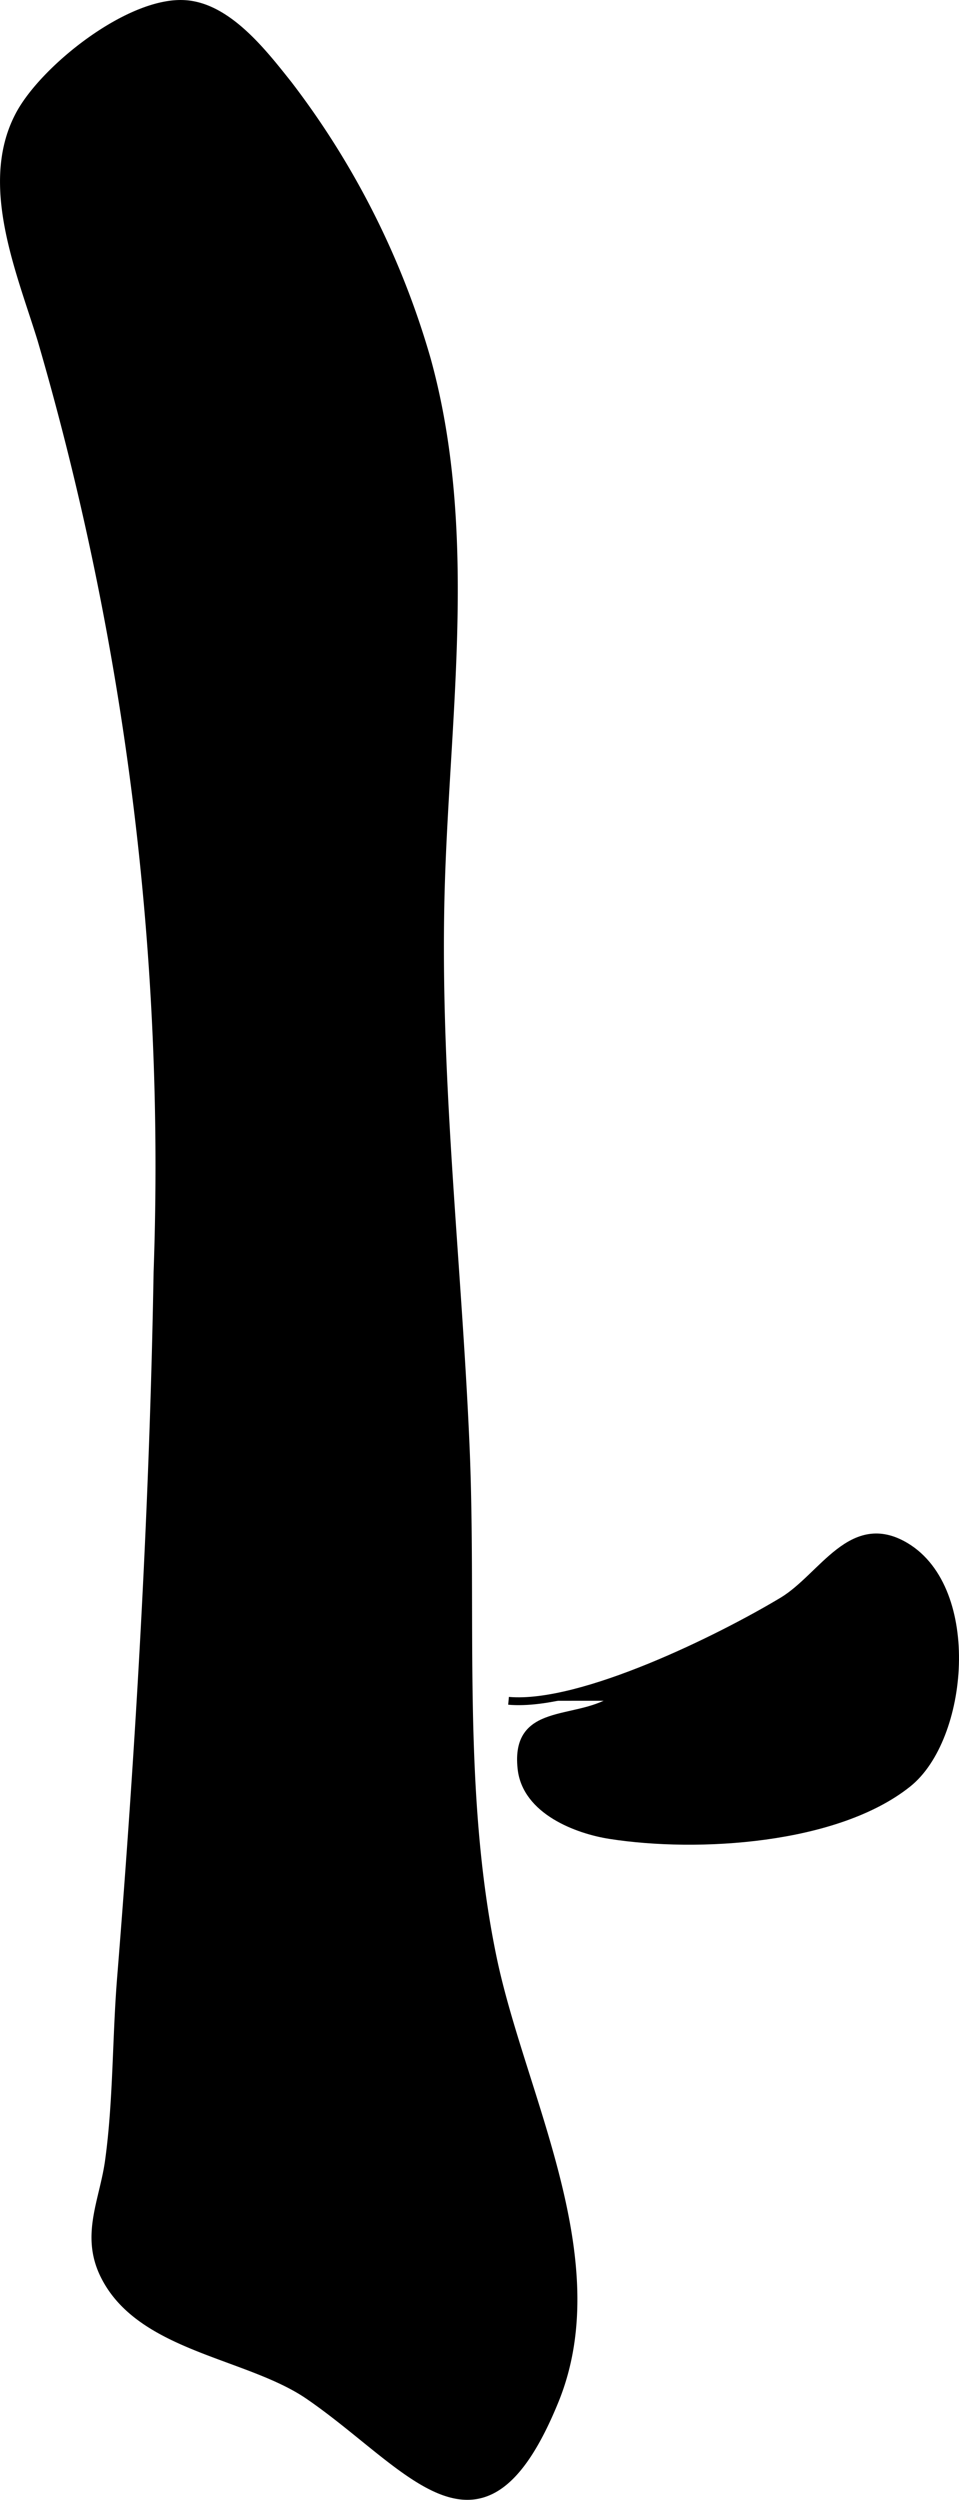
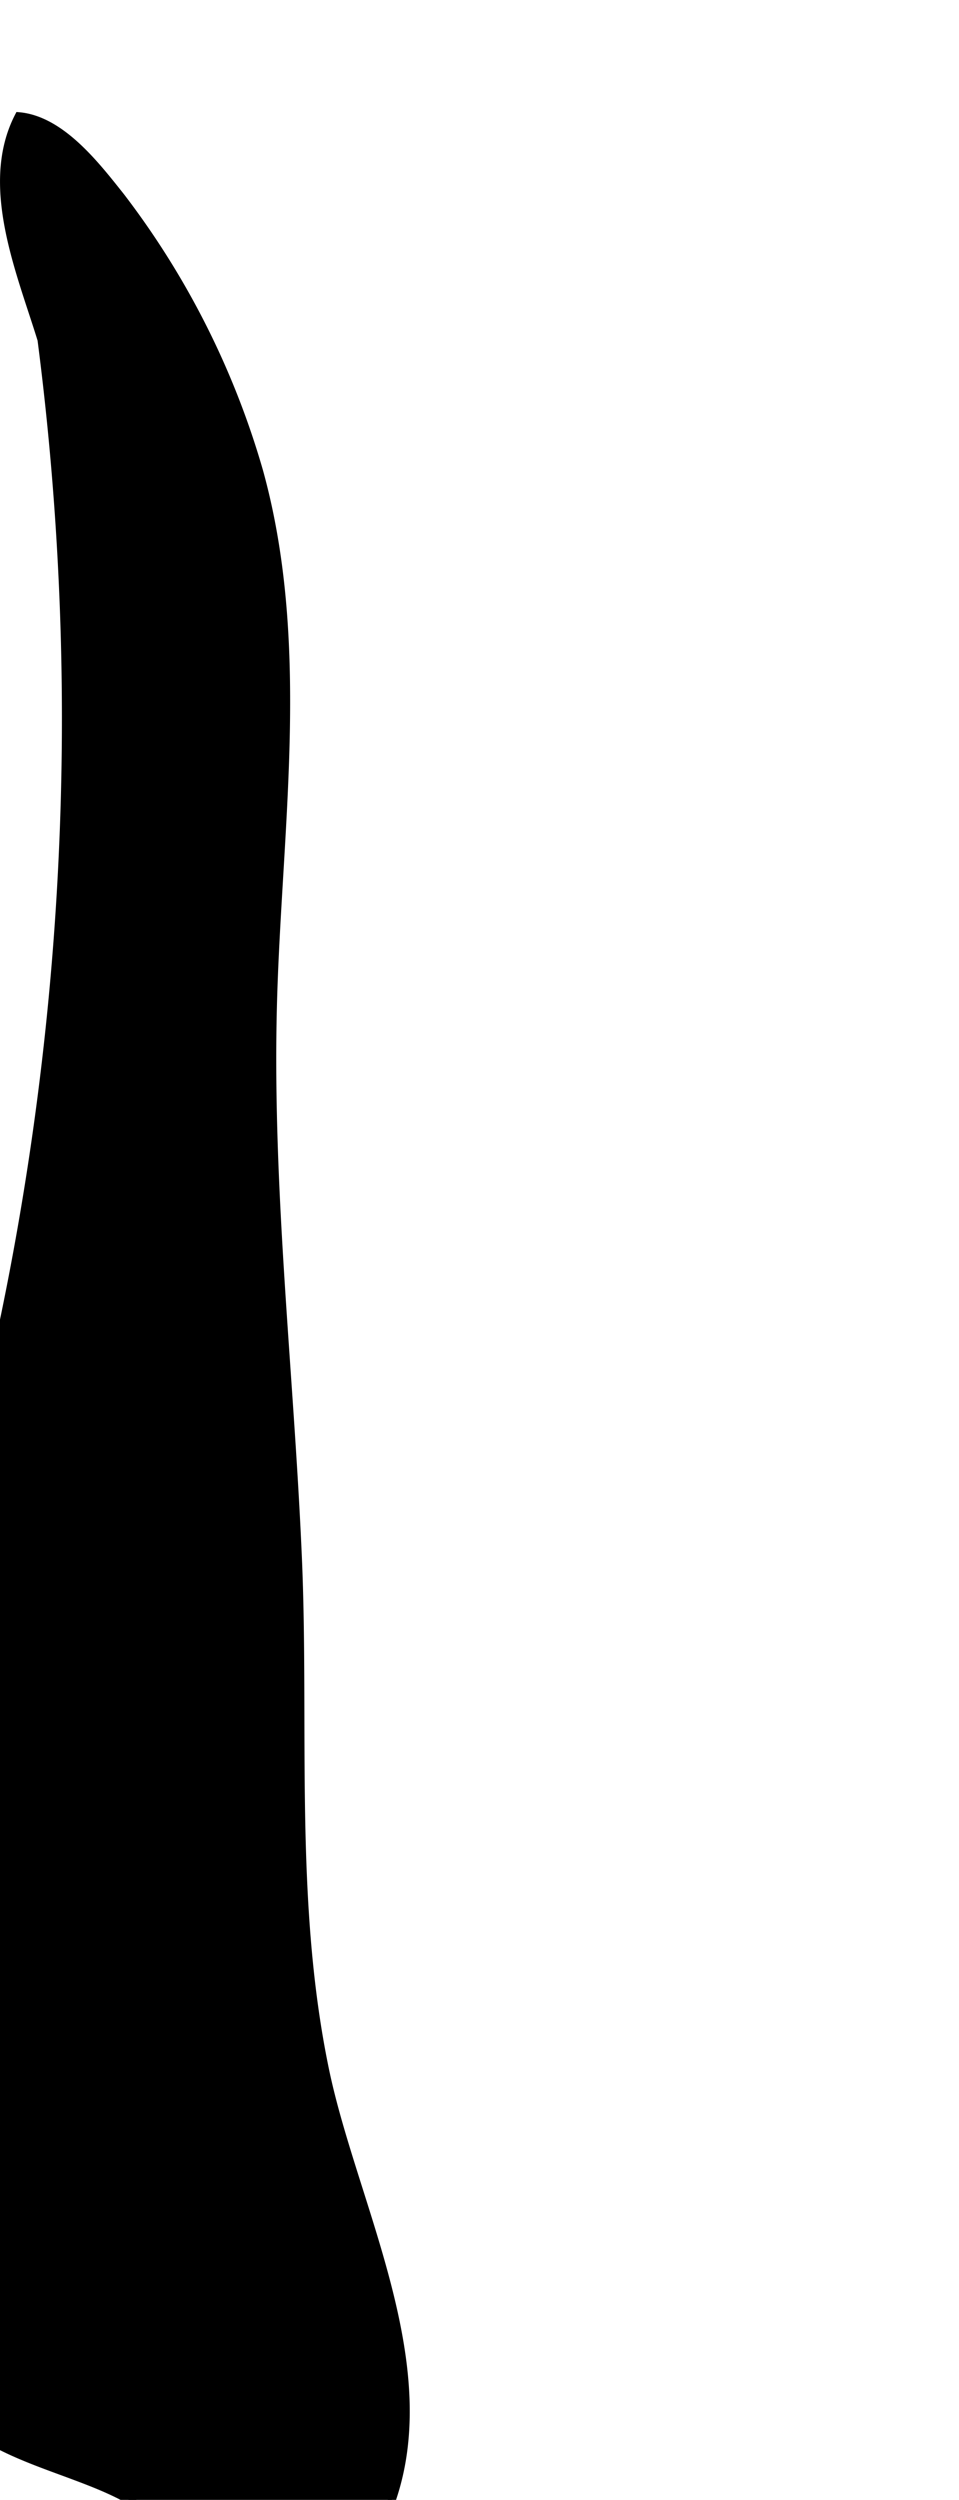
<svg xmlns="http://www.w3.org/2000/svg" version="1.1" width="6.47mm" height="16.86mm" viewBox="0 0 18.339 47.791">
  <defs>
    <style type="text/css">
      .a {
        stroke: #000;
        stroke-miterlimit: 10;
        stroke-width: 0.15px;
      }
    </style>
  </defs>
-   <path class="a" d="M.358,2.22C.816,1.326,2.498-.015,3.564.08c.807.069,1.475.938,1.949,1.534a15.828,15.828,0,0,1,2.647,5.248c.895,3.228.385,6.649.275,9.938-.121,3.617.309,7.188.467,10.795.145,3.276-.15,6.608.522,9.84.547,2.626,2.277,5.751,1.192,8.442-1.386,3.417-2.744,1.273-4.705-.075-1.151-.794-3.187-.908-3.896-2.262-.421-.796-.028-1.471.073-2.263.154-1.139.134-2.339.228-3.486.36-4.484.619-8.973.696-13.474A56.416,56.416,0,0,0,.792,6.496C.395,5.203-.326,3.539.358,2.22Z" />
-   <path class="a" d="M9.725,32.515c1.402.124,4.073-1.204,5.244-1.909.767-.464,1.317-1.66,2.352-1.04,1.377.829,1.122,3.668.036,4.531-1.362,1.086-4.013,1.246-5.69.984-.624-.097-1.609-.464-1.694-1.274-.126-1.173,1.001-.857,1.73-1.293" />
+   <path class="a" d="M.358,2.22c.807.069,1.475.938,1.949,1.534a15.828,15.828,0,0,1,2.647,5.248c.895,3.228.385,6.649.275,9.938-.121,3.617.309,7.188.467,10.795.145,3.276-.15,6.608.522,9.84.547,2.626,2.277,5.751,1.192,8.442-1.386,3.417-2.744,1.273-4.705-.075-1.151-.794-3.187-.908-3.896-2.262-.421-.796-.028-1.471.073-2.263.154-1.139.134-2.339.228-3.486.36-4.484.619-8.973.696-13.474A56.416,56.416,0,0,0,.792,6.496C.395,5.203-.326,3.539.358,2.22Z" />
</svg>